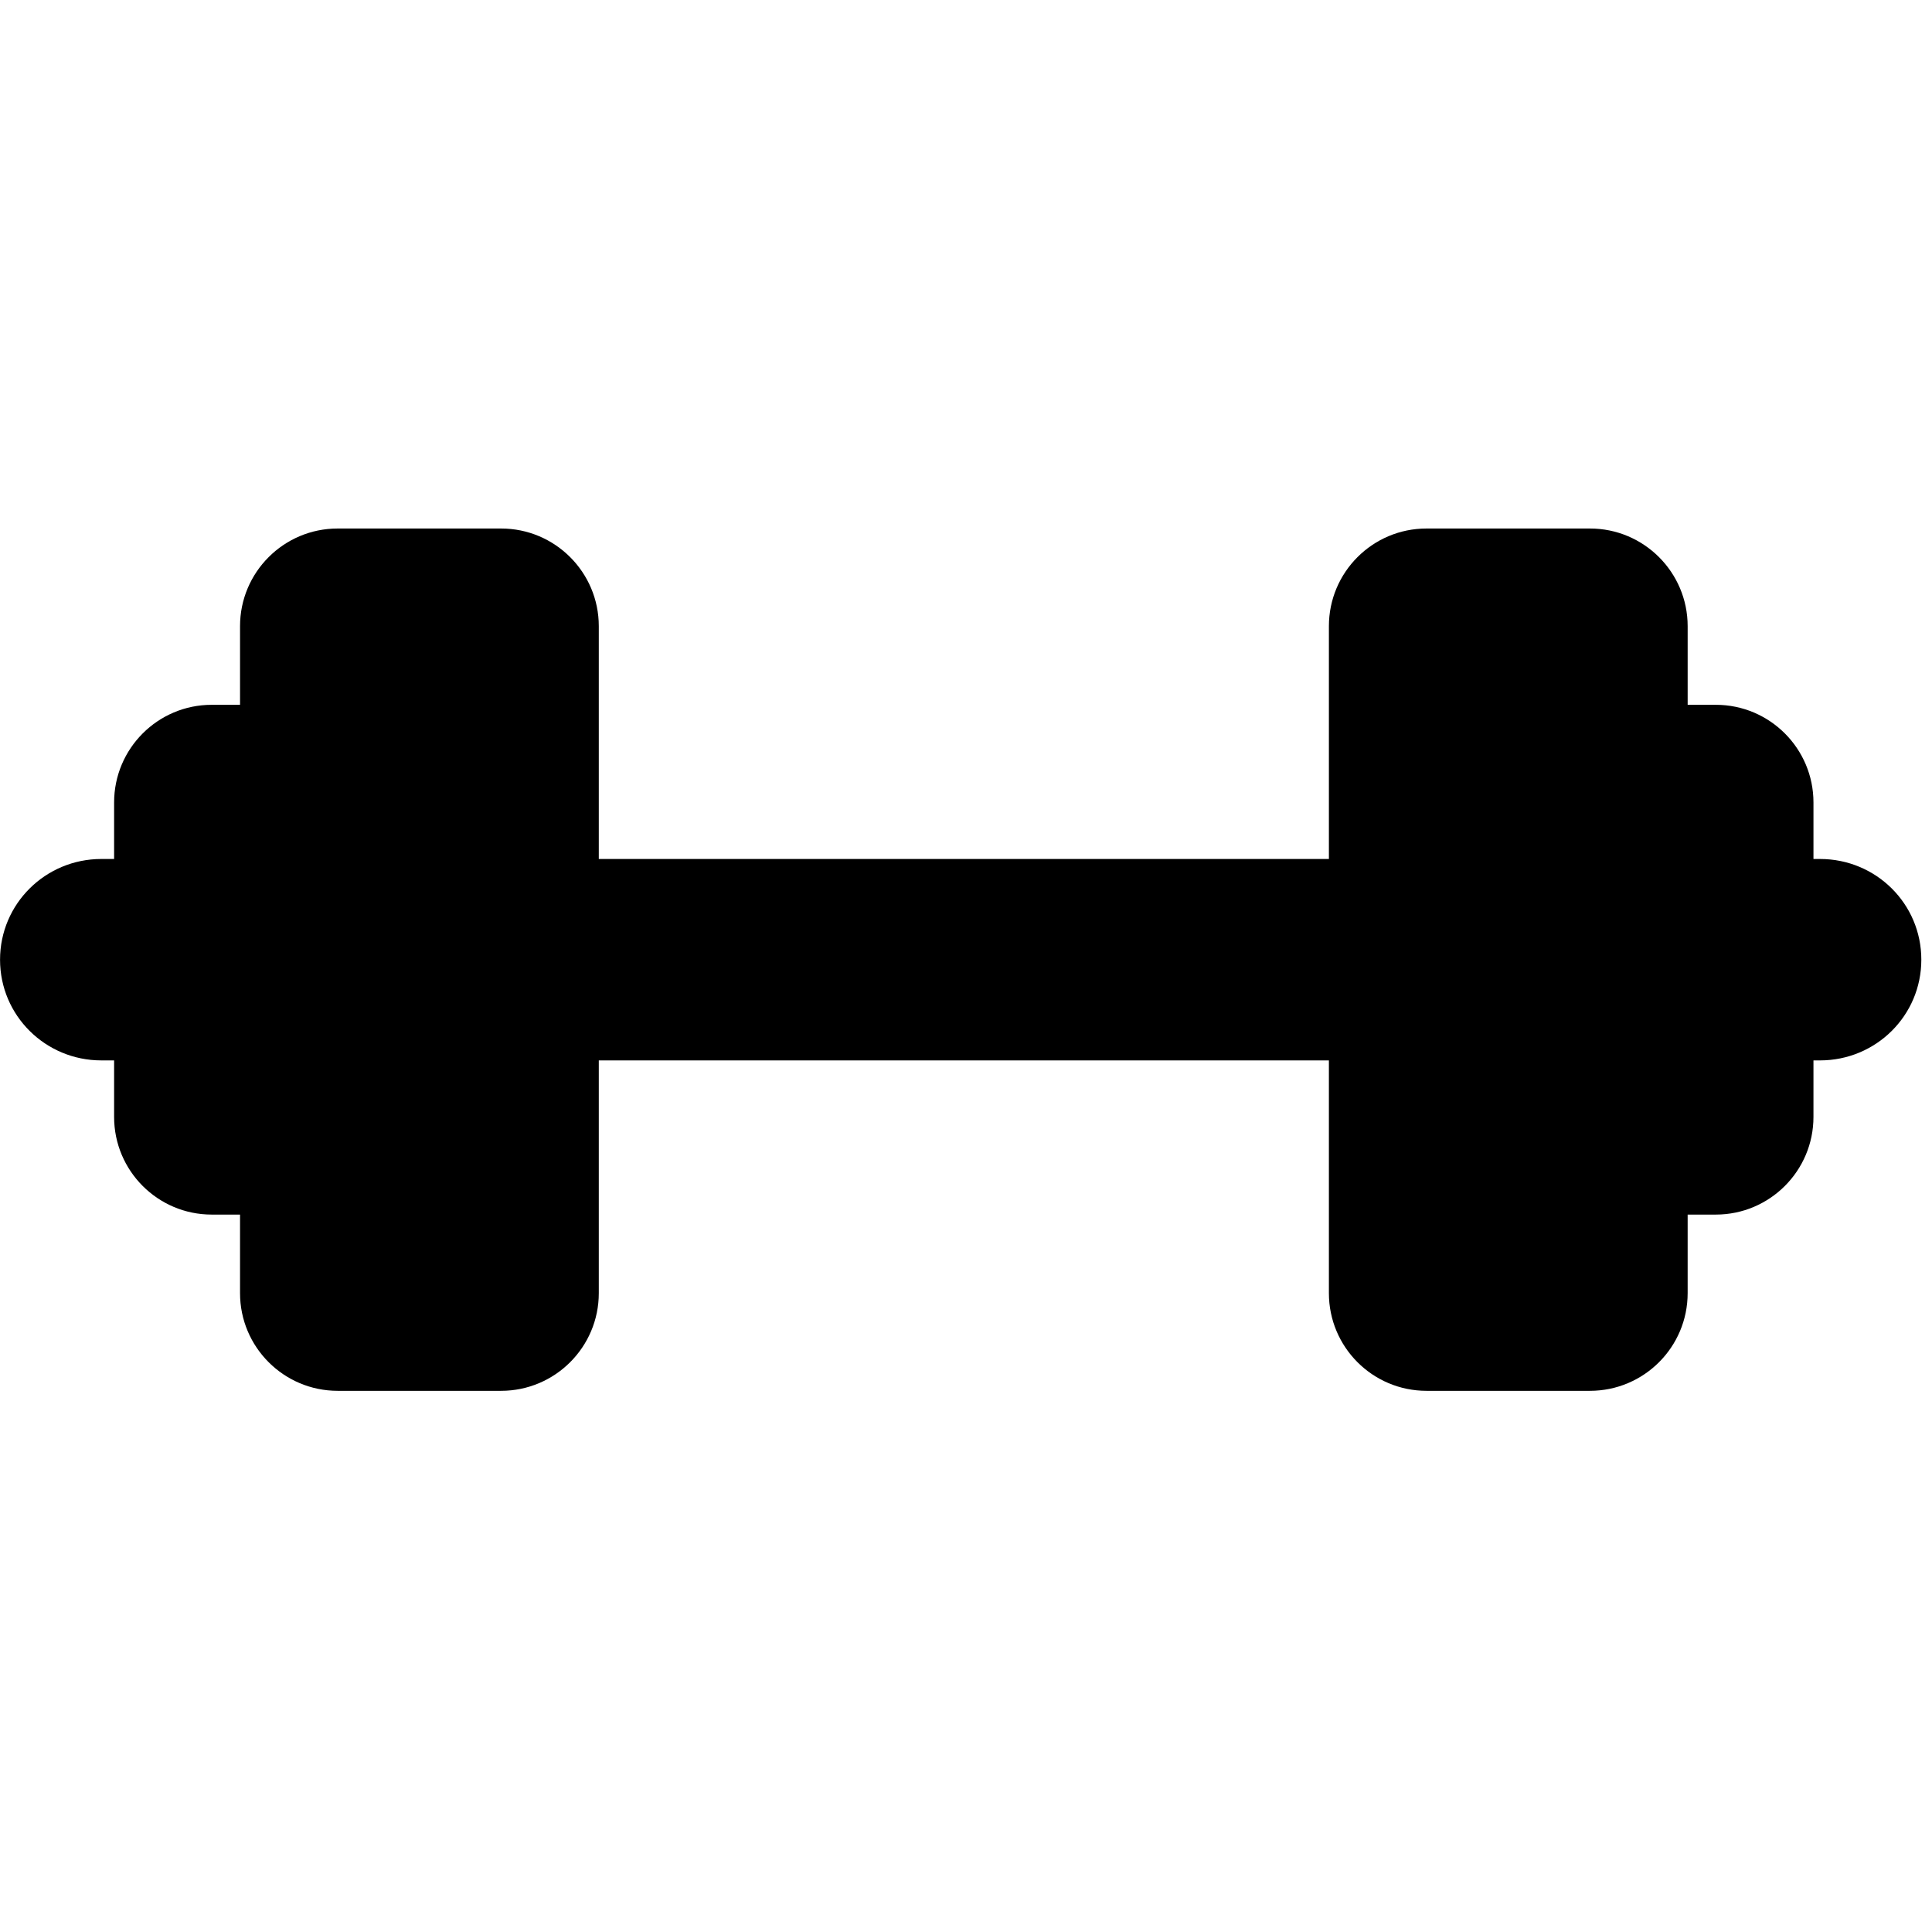
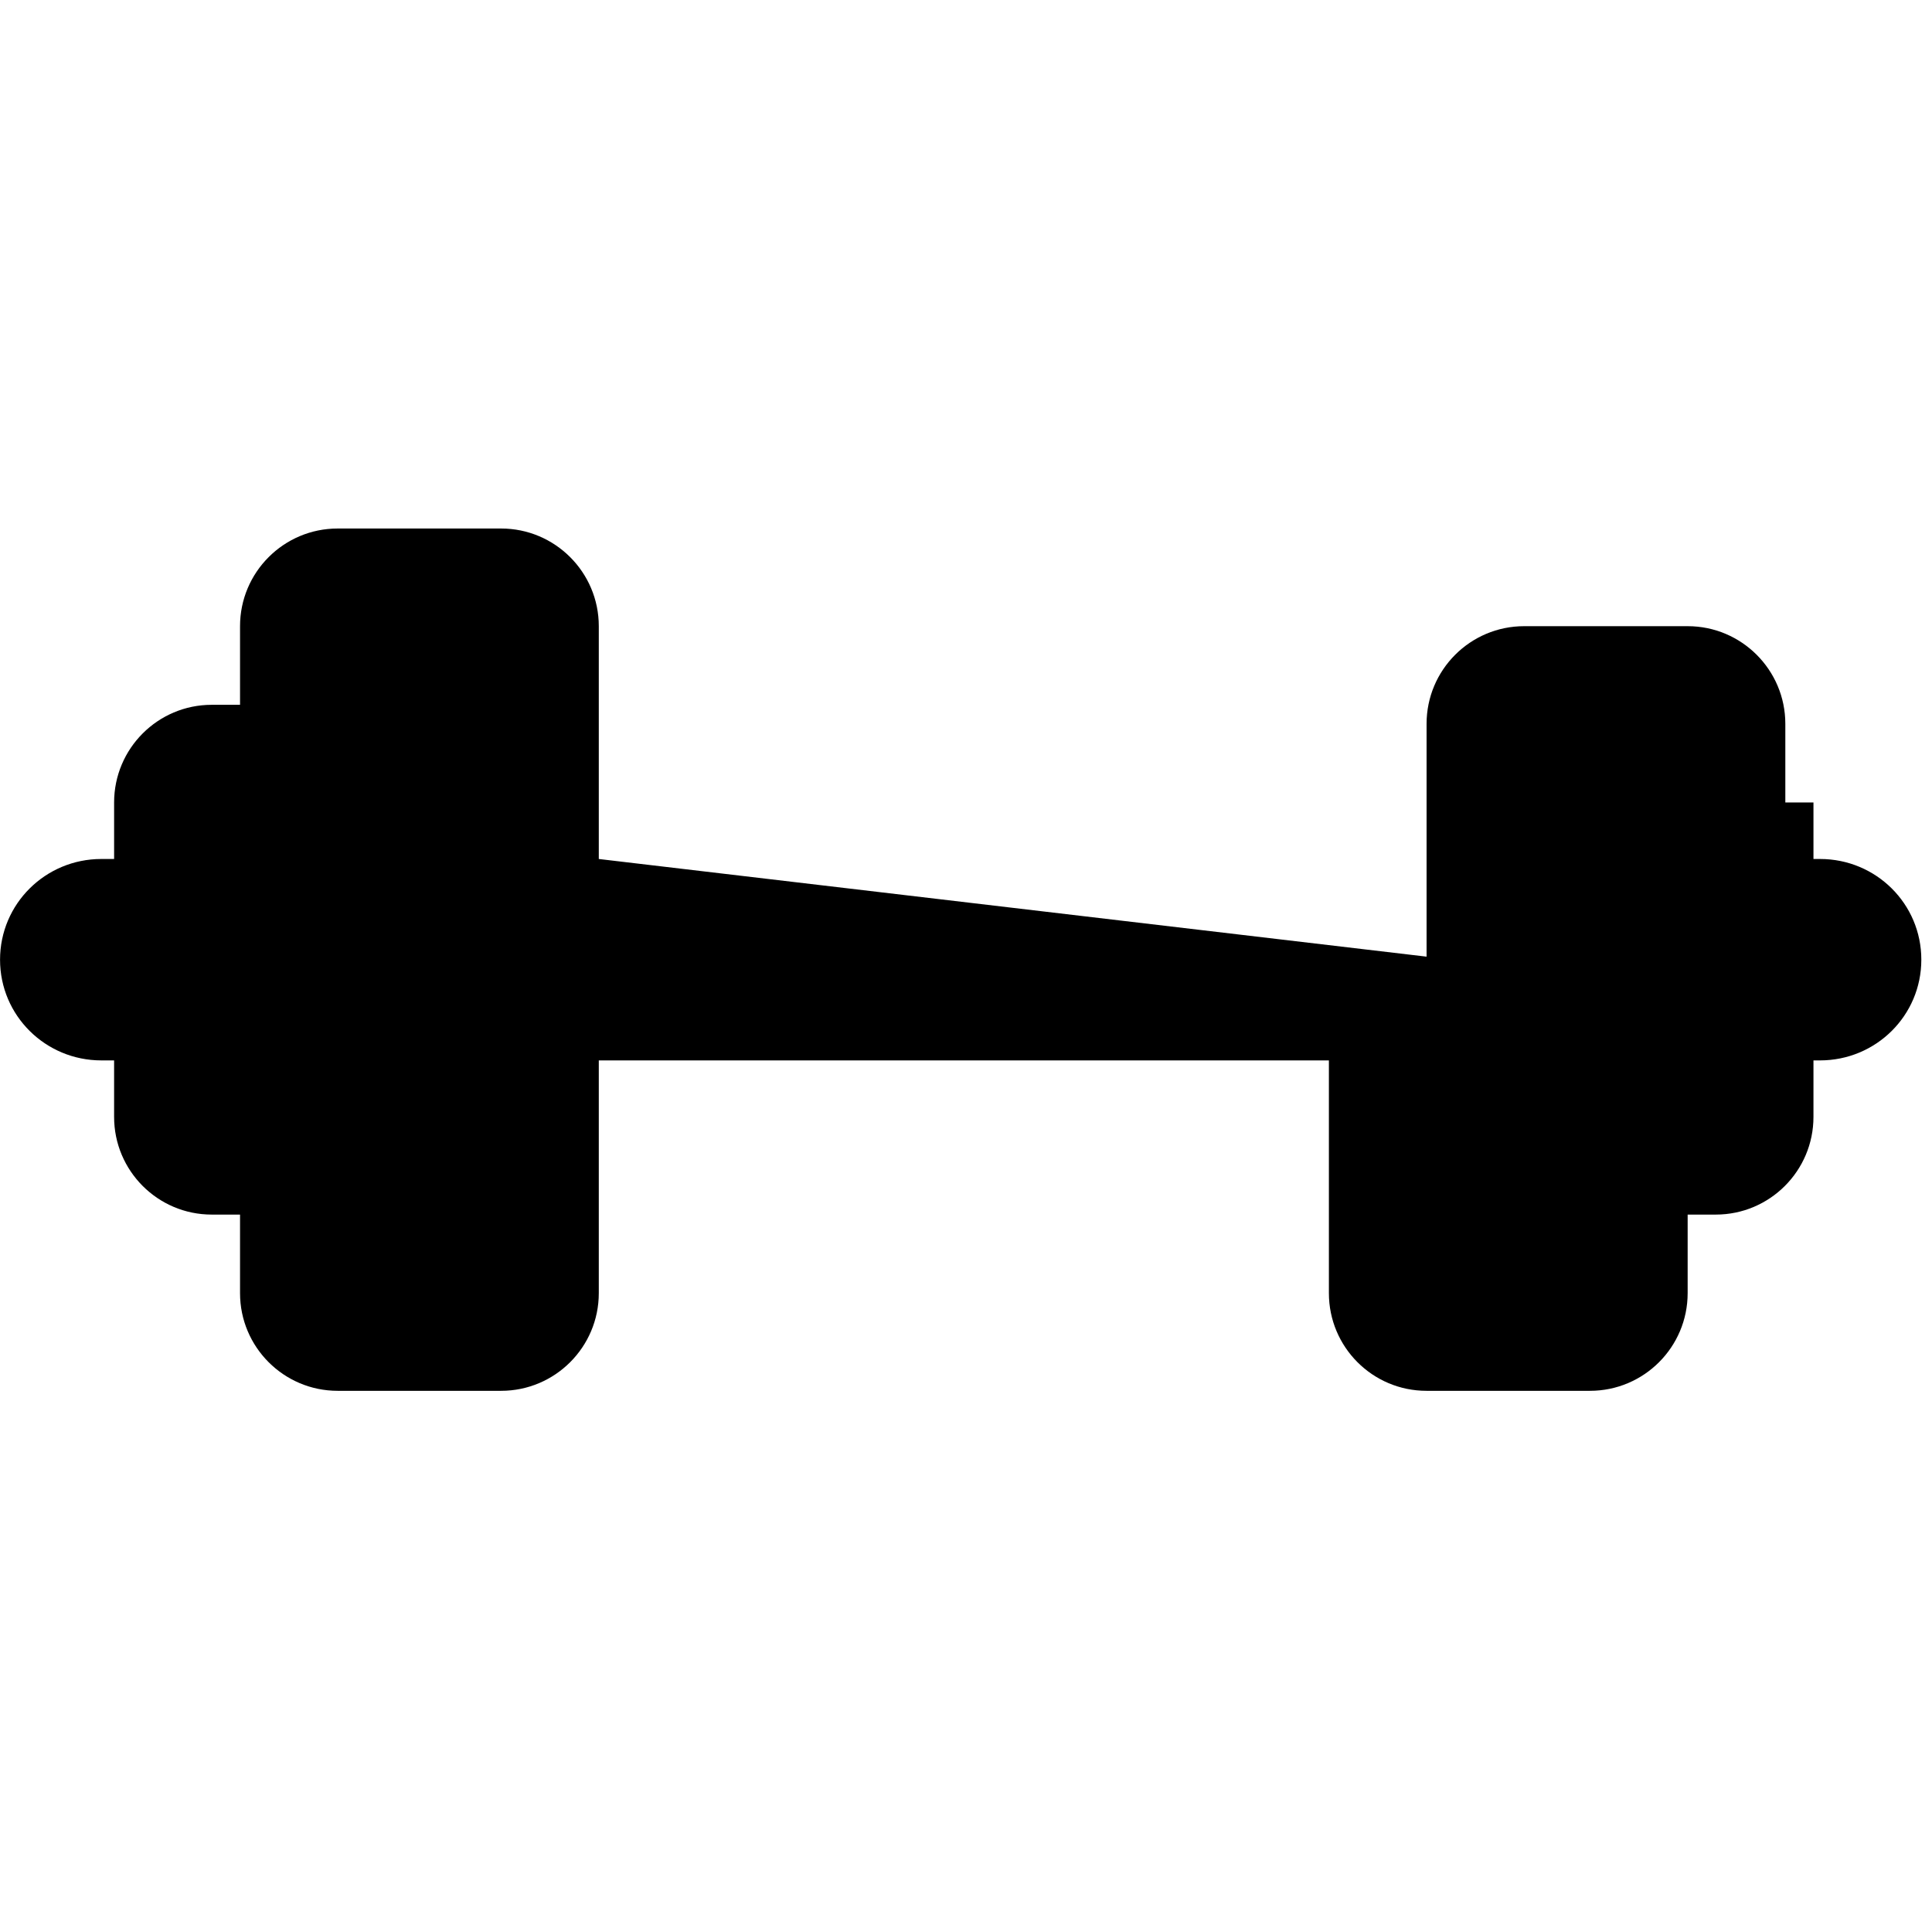
<svg xmlns="http://www.w3.org/2000/svg" class="svg-icon" style="width: 1.002em; height: 1em;vertical-align: middle;fill: currentColor;overflow: hidden;" viewBox="0 0 1026 1024" version="1.1">
-   <path d="M966.592 456.224 963.072 456.224l0-30.016c0-28.64-23.232-51.872-51.872-51.872l-14.944 0 0-41.76c0-28.64-23.264-51.872-51.872-51.872l-86.816 0c-28.64 0-51.84 23.232-51.84 51.872l0 123.648L317.984 456.224l0-123.648c0-28.64-23.264-51.872-51.872-51.872L179.296 280.704c-28.608 0-51.84 23.232-51.84 51.872l0 41.76-15.04 0c-28.608 0-51.84 23.232-51.84 51.872l0 30.016L53.76 456.224c-29.632 0-53.76 23.808-53.76 53.504 0 29.664 24.128 53.472 53.76 53.472l6.816 0 0 30.016c0 28.64 23.232 51.872 51.84 51.872l15.04 0 0 41.728c0 28.64 23.232 51.872 51.84 51.872L266.112 738.688c28.608 0 51.872-23.232 51.872-51.872L317.984 563.2l387.744 0 0 123.616c0 28.64 23.2 51.872 51.84 51.872l86.816 0c28.64 0 51.872-23.232 51.872-51.872l0-41.728 14.944 0c28.64 0 51.872-23.232 51.872-51.872L963.072 563.2l3.488 0c29.696 0 53.792-23.808 53.792-53.472C1020.384 480.032 996.288 456.224 966.592 456.224z" />
+   <path d="M966.592 456.224 963.072 456.224l0-30.016l-14.944 0 0-41.76c0-28.64-23.264-51.872-51.872-51.872l-86.816 0c-28.64 0-51.84 23.232-51.84 51.872l0 123.648L317.984 456.224l0-123.648c0-28.64-23.264-51.872-51.872-51.872L179.296 280.704c-28.608 0-51.84 23.232-51.84 51.872l0 41.76-15.04 0c-28.608 0-51.84 23.232-51.84 51.872l0 30.016L53.76 456.224c-29.632 0-53.76 23.808-53.76 53.504 0 29.664 24.128 53.472 53.76 53.472l6.816 0 0 30.016c0 28.64 23.232 51.872 51.84 51.872l15.04 0 0 41.728c0 28.64 23.232 51.872 51.84 51.872L266.112 738.688c28.608 0 51.872-23.232 51.872-51.872L317.984 563.2l387.744 0 0 123.616c0 28.64 23.2 51.872 51.84 51.872l86.816 0c28.64 0 51.872-23.232 51.872-51.872l0-41.728 14.944 0c28.64 0 51.872-23.232 51.872-51.872L963.072 563.2l3.488 0c29.696 0 53.792-23.808 53.792-53.472C1020.384 480.032 996.288 456.224 966.592 456.224z" />
</svg>